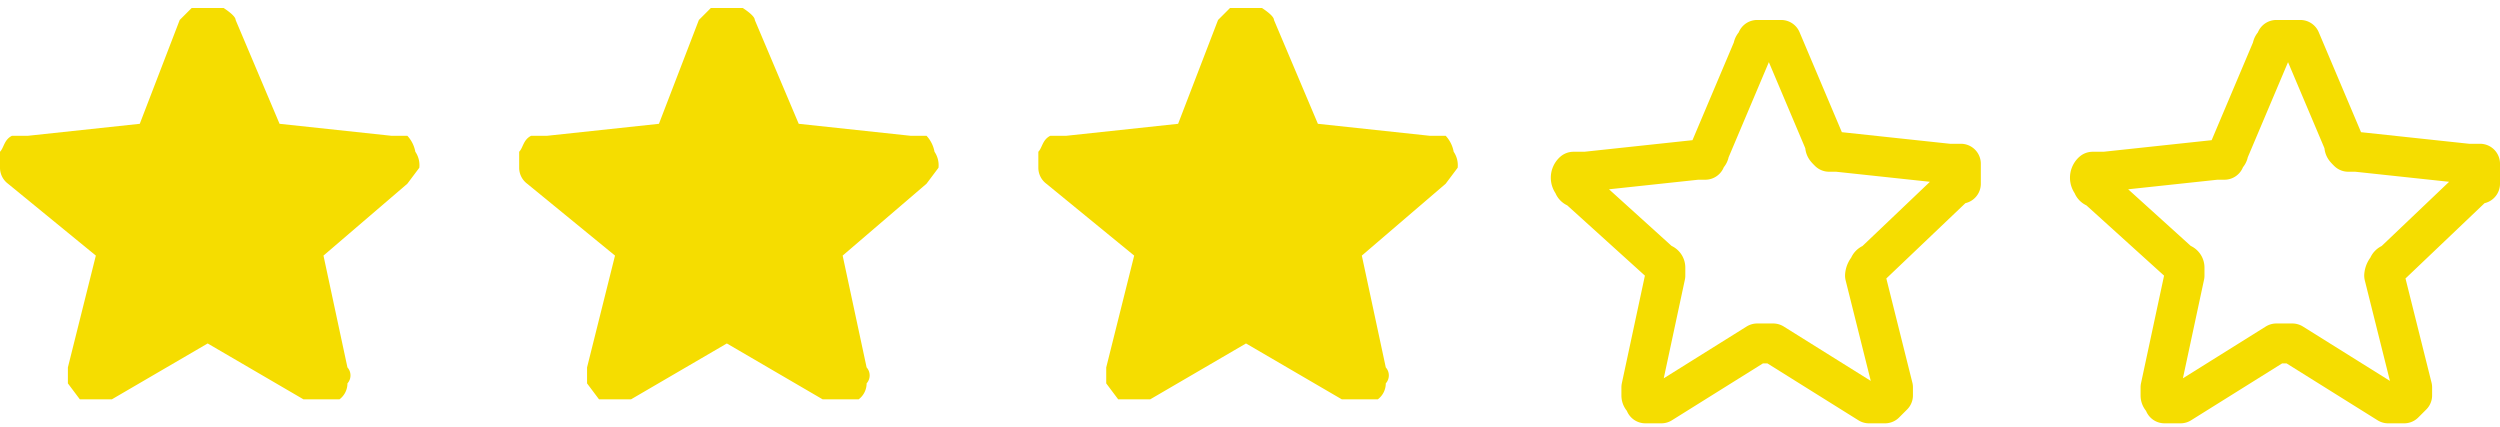
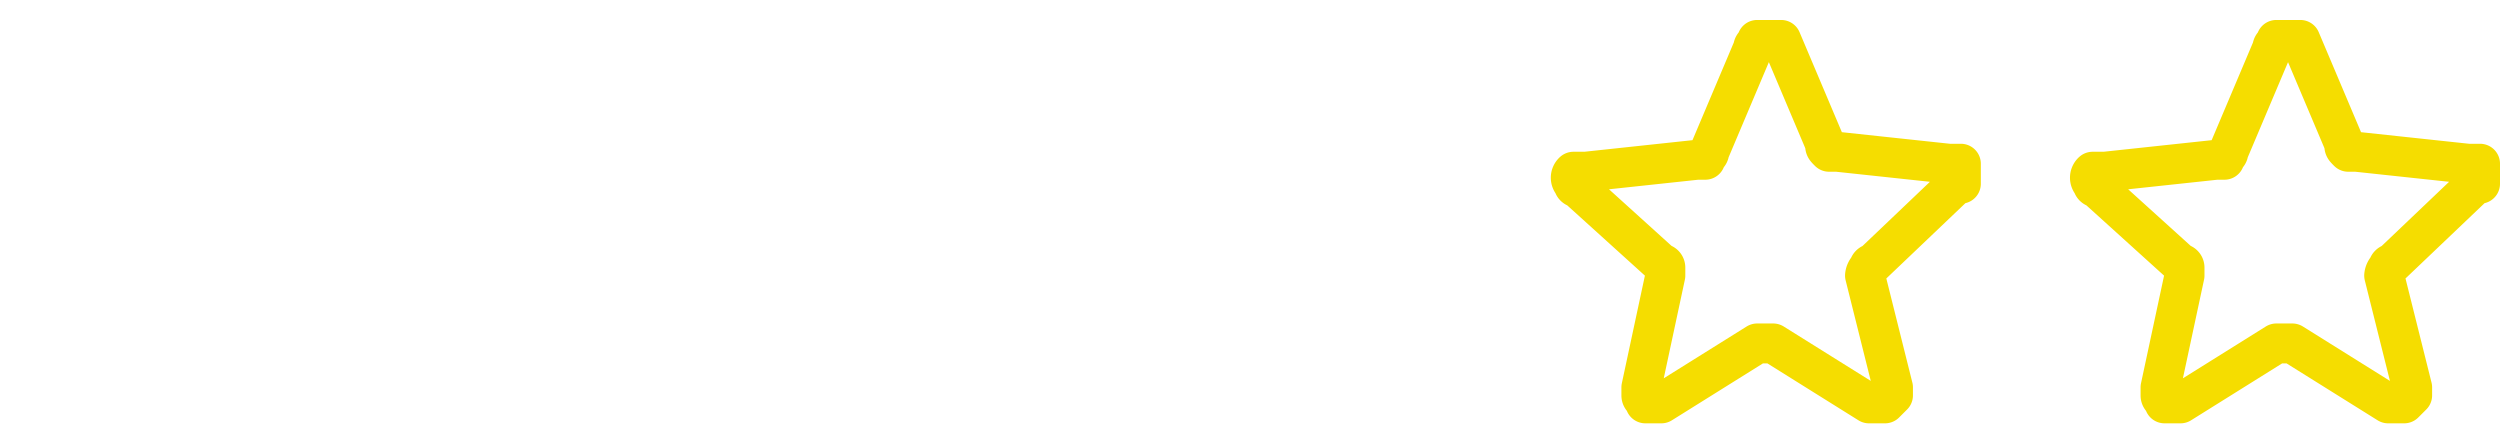
<svg xmlns="http://www.w3.org/2000/svg" id="b2bed172-cf08-47c0-9ff8-44ed0600ab70" data-name="Layer 1" viewBox="0 0 62.6 10.7">
  <defs>
    <style>
      .a9804dfd-fccd-41fe-ba83-0f831f47ad91 {
        fill: none;
        stroke: #f5dd00;
        stroke-linecap: round;
        stroke-linejoin: round;
      }

      .e2887c64-4f53-470a-be67-5c6557d65b7d {
        fill: #f5dd00;
      }
    </style>
  </defs>
  <path class="a9804dfd-fccd-41fe-ba83-0f831f47ad91" d="M54.3,19.4,55.4,22c0,.1,0,.1.1.2h.2l2.8.3h.3V23h-.1L56.6,25a.1.1,0,0,0-.1.1.3.3,0,0,0-.1.2l.7,2.8v.2l-.2.2h-.4L54.1,27h-.4l-2.4,1.5h-.4c0-.1-.1-.1-.1-.2v-.2l.6-2.8v-.2a.1.1,0,0,0-.1-.1l-2.1-1.9a.1.1,0,0,1-.1-.1.2.2,0,0,1,0-.3h.3l2.8-.3h.2c0-.1.1-.1.1-.2l1.1-2.6c0-.1.1-.1.1-.2h.4Z" transform="translate(-9.7 -18.4)" />
  <path class="a9804dfd-fccd-41fe-ba83-0f831f47ad91" d="M67.3,19.4,68.4,22c0,.1,0,.1.1.2h.2l2.8.3h.3V23h-.1L69.6,25a.1.1,0,0,0-.1.1.3.3,0,0,0-.1.2l.7,2.8v.2l-.2.2h-.4L67.1,27h-.4l-2.4,1.5h-.4c0-.1-.1-.1-.1-.2v-.2l.6-2.8v-.2a.1.1,0,0,0-.1-.1l-2.1-1.9a.1.1,0,0,1-.1-.1.2.2,0,0,1,0-.3h.3l2.8-.3h.2c0-.1.1-.1.1-.2l1.1-2.6c0-.1.1-.1.1-.2h.4Z" transform="translate(-9.7 -18.4)" />
-   <path class="e2887c64-4f53-470a-be67-5c6557d65b7d" d="M19.9,23l-2.1,1.8.6,2.8a.3.3,0,0,1,0,.4.5.5,0,0,1-.2.4h-.9L14.9,27l-2.4,1.4h-.8l-.3-.4v-.4l.7-2.8L9.9,23a.5.5,0,0,1-.2-.4v-.4c.1-.1.1-.3.3-.4h.4l2.8-.3,1-2.6.3-.3h.8q.3.2.3.3l1.1,2.6,2.8.3h.4a.8.8,0,0,1,.2.4.6.6,0,0,1,.1.4l-.3.4Z" transform="translate(-9.7 -18.4)" />
-   <path class="e2887c64-4f53-470a-be67-5c6557d65b7d" d="M32.9,23l-2.1,1.8.6,2.8a.3.3,0,0,1,0,.4.5.5,0,0,1-.2.4h-.9L27.9,27l-2.4,1.4h-.8l-.3-.4v-.4l.7-2.8L22.9,23a.5.5,0,0,1-.2-.4v-.4c.1-.1.1-.3.3-.4h.4l2.8-.3,1-2.6.3-.3h.8q.3.2.3.3l1.1,2.6,2.8.3h.4a.8.8,0,0,1,.2.4.6.6,0,0,1,.1.4l-.3.4Z" transform="translate(-9.7 -18.4)" />
-   <path class="e2887c64-4f53-470a-be67-5c6557d65b7d" d="M45.9,23l-2.1,1.8.6,2.8a.3.3,0,0,1,0,.4.5.5,0,0,1-.2.4h-.9L40.9,27l-2.4,1.4h-.8l-.3-.4v-.4l.7-2.8L35.9,23a.5.5,0,0,1-.2-.4v-.4c.1-.1.1-.3.3-.4h.4l2.8-.3,1-2.6.3-.3h.8q.3.2.3.3l1.1,2.6,2.8.3h.4a.8.8,0,0,1,.2.4.6.6,0,0,1,.1.4l-.3.4Z" transform="translate(-9.7 -18.4)" />
</svg>